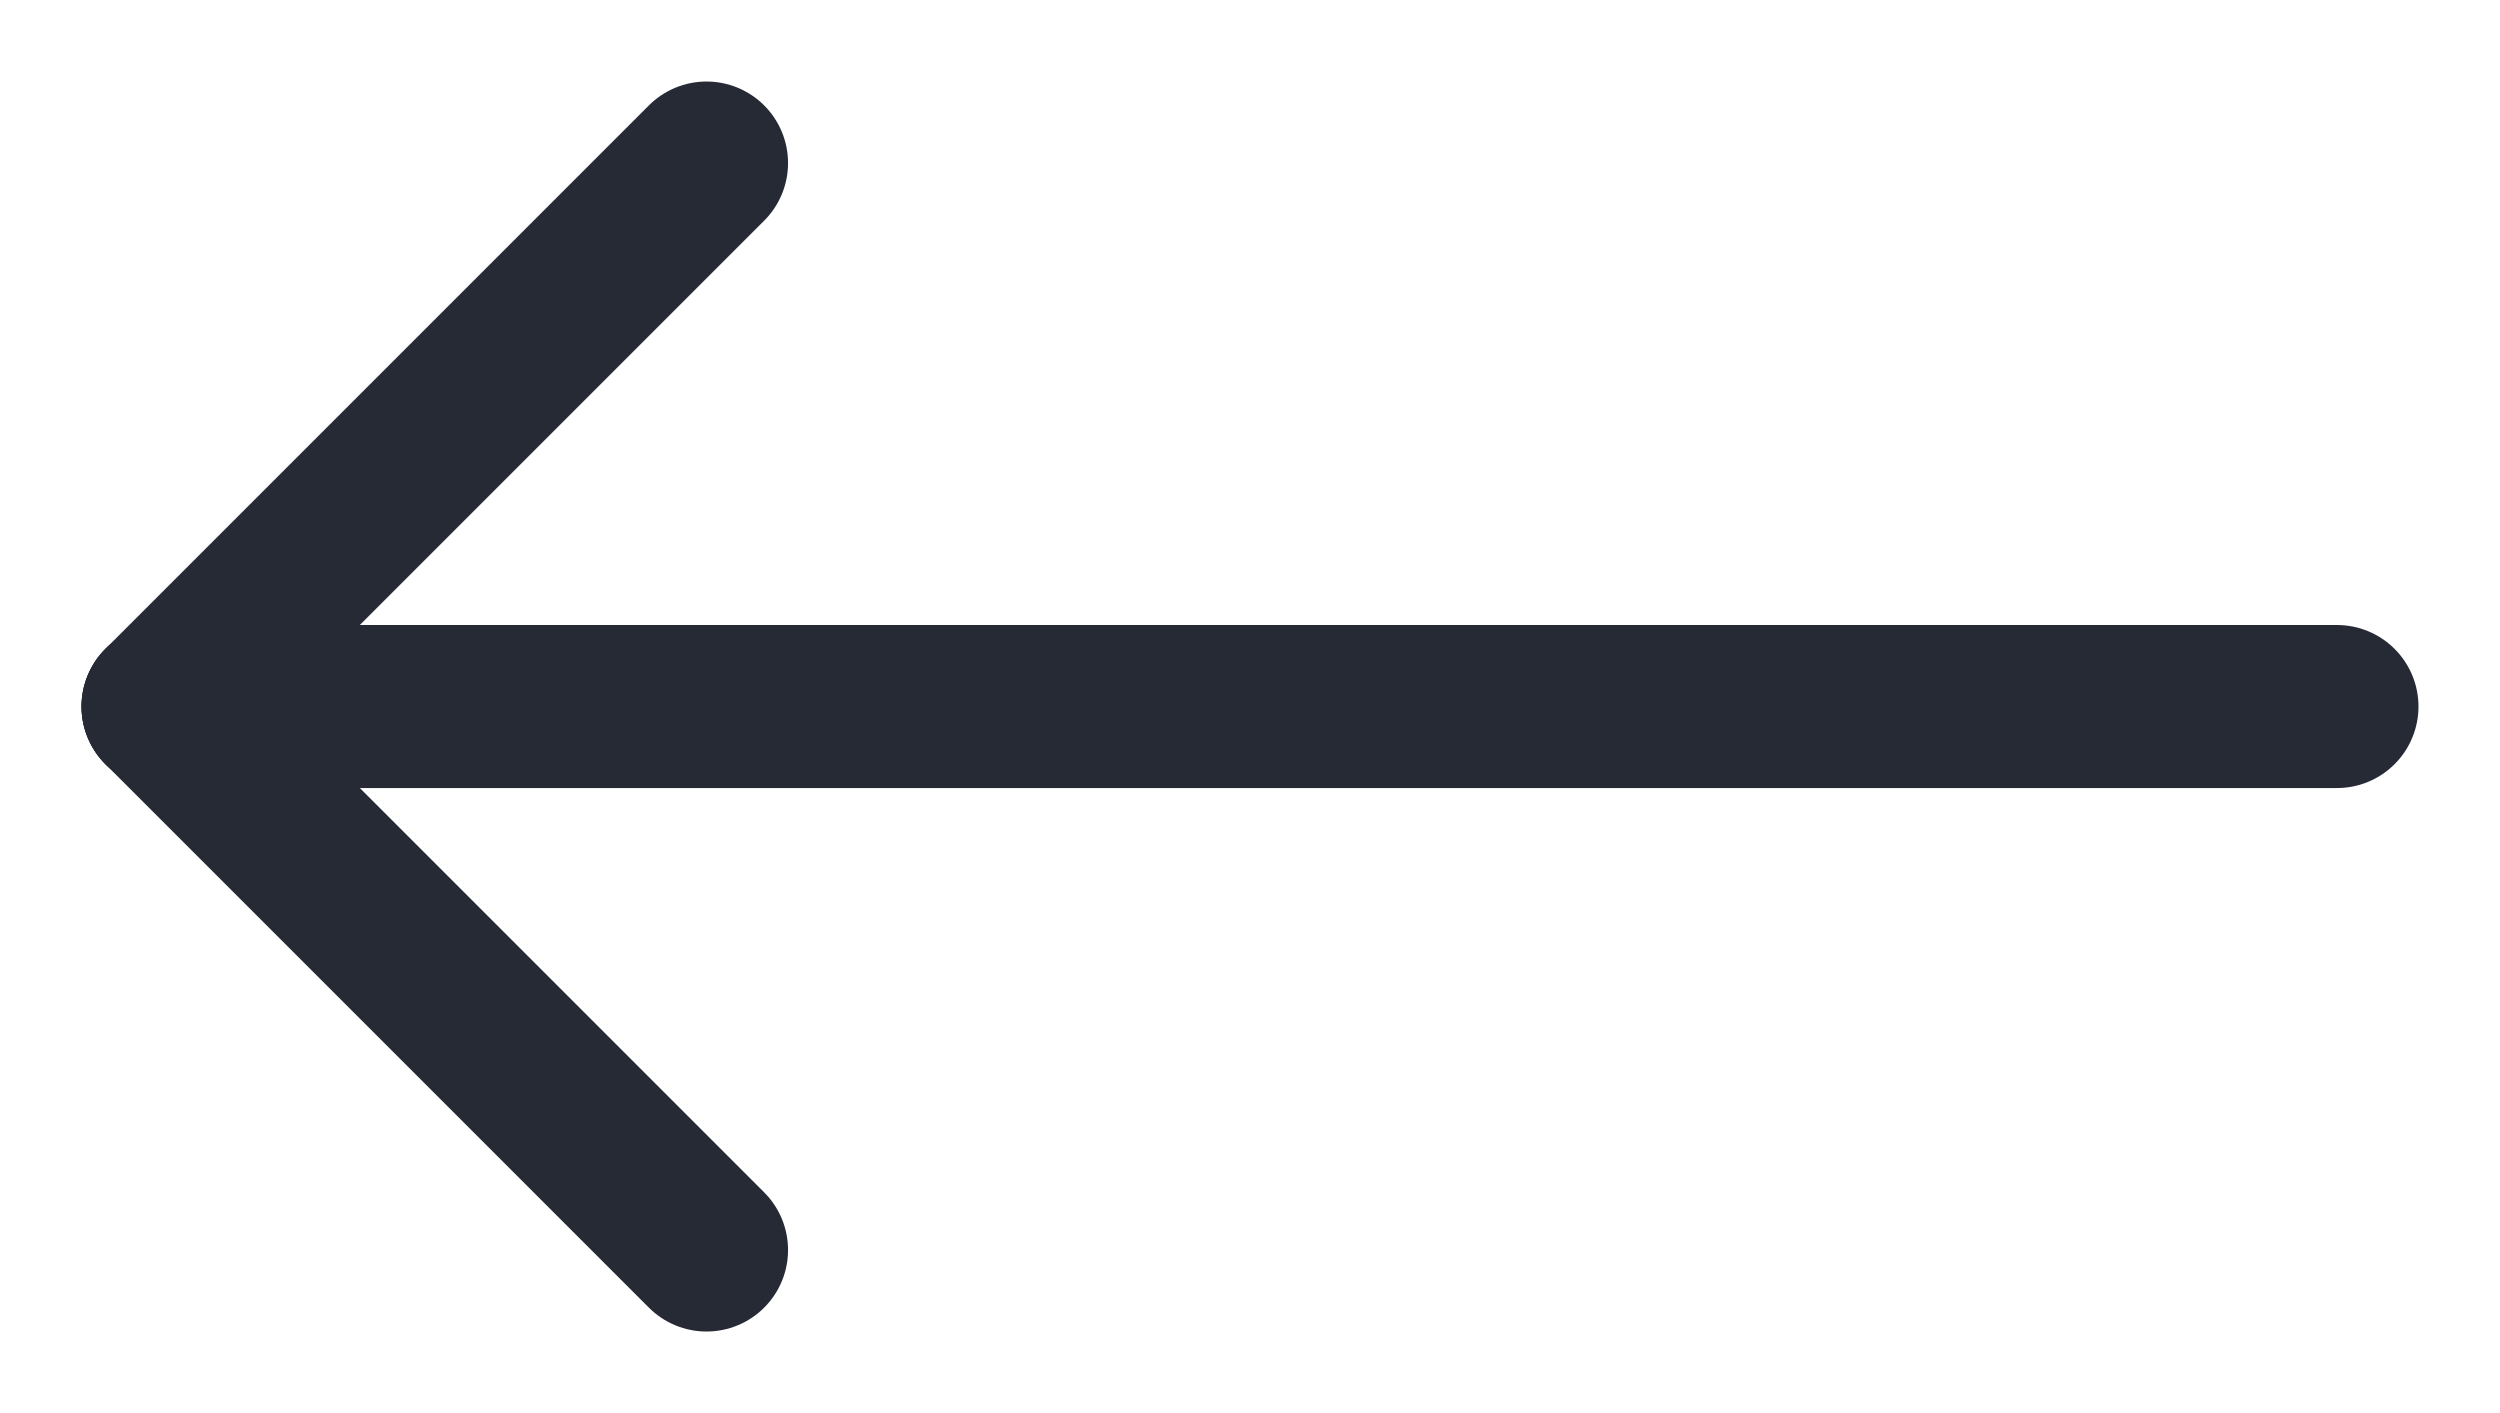
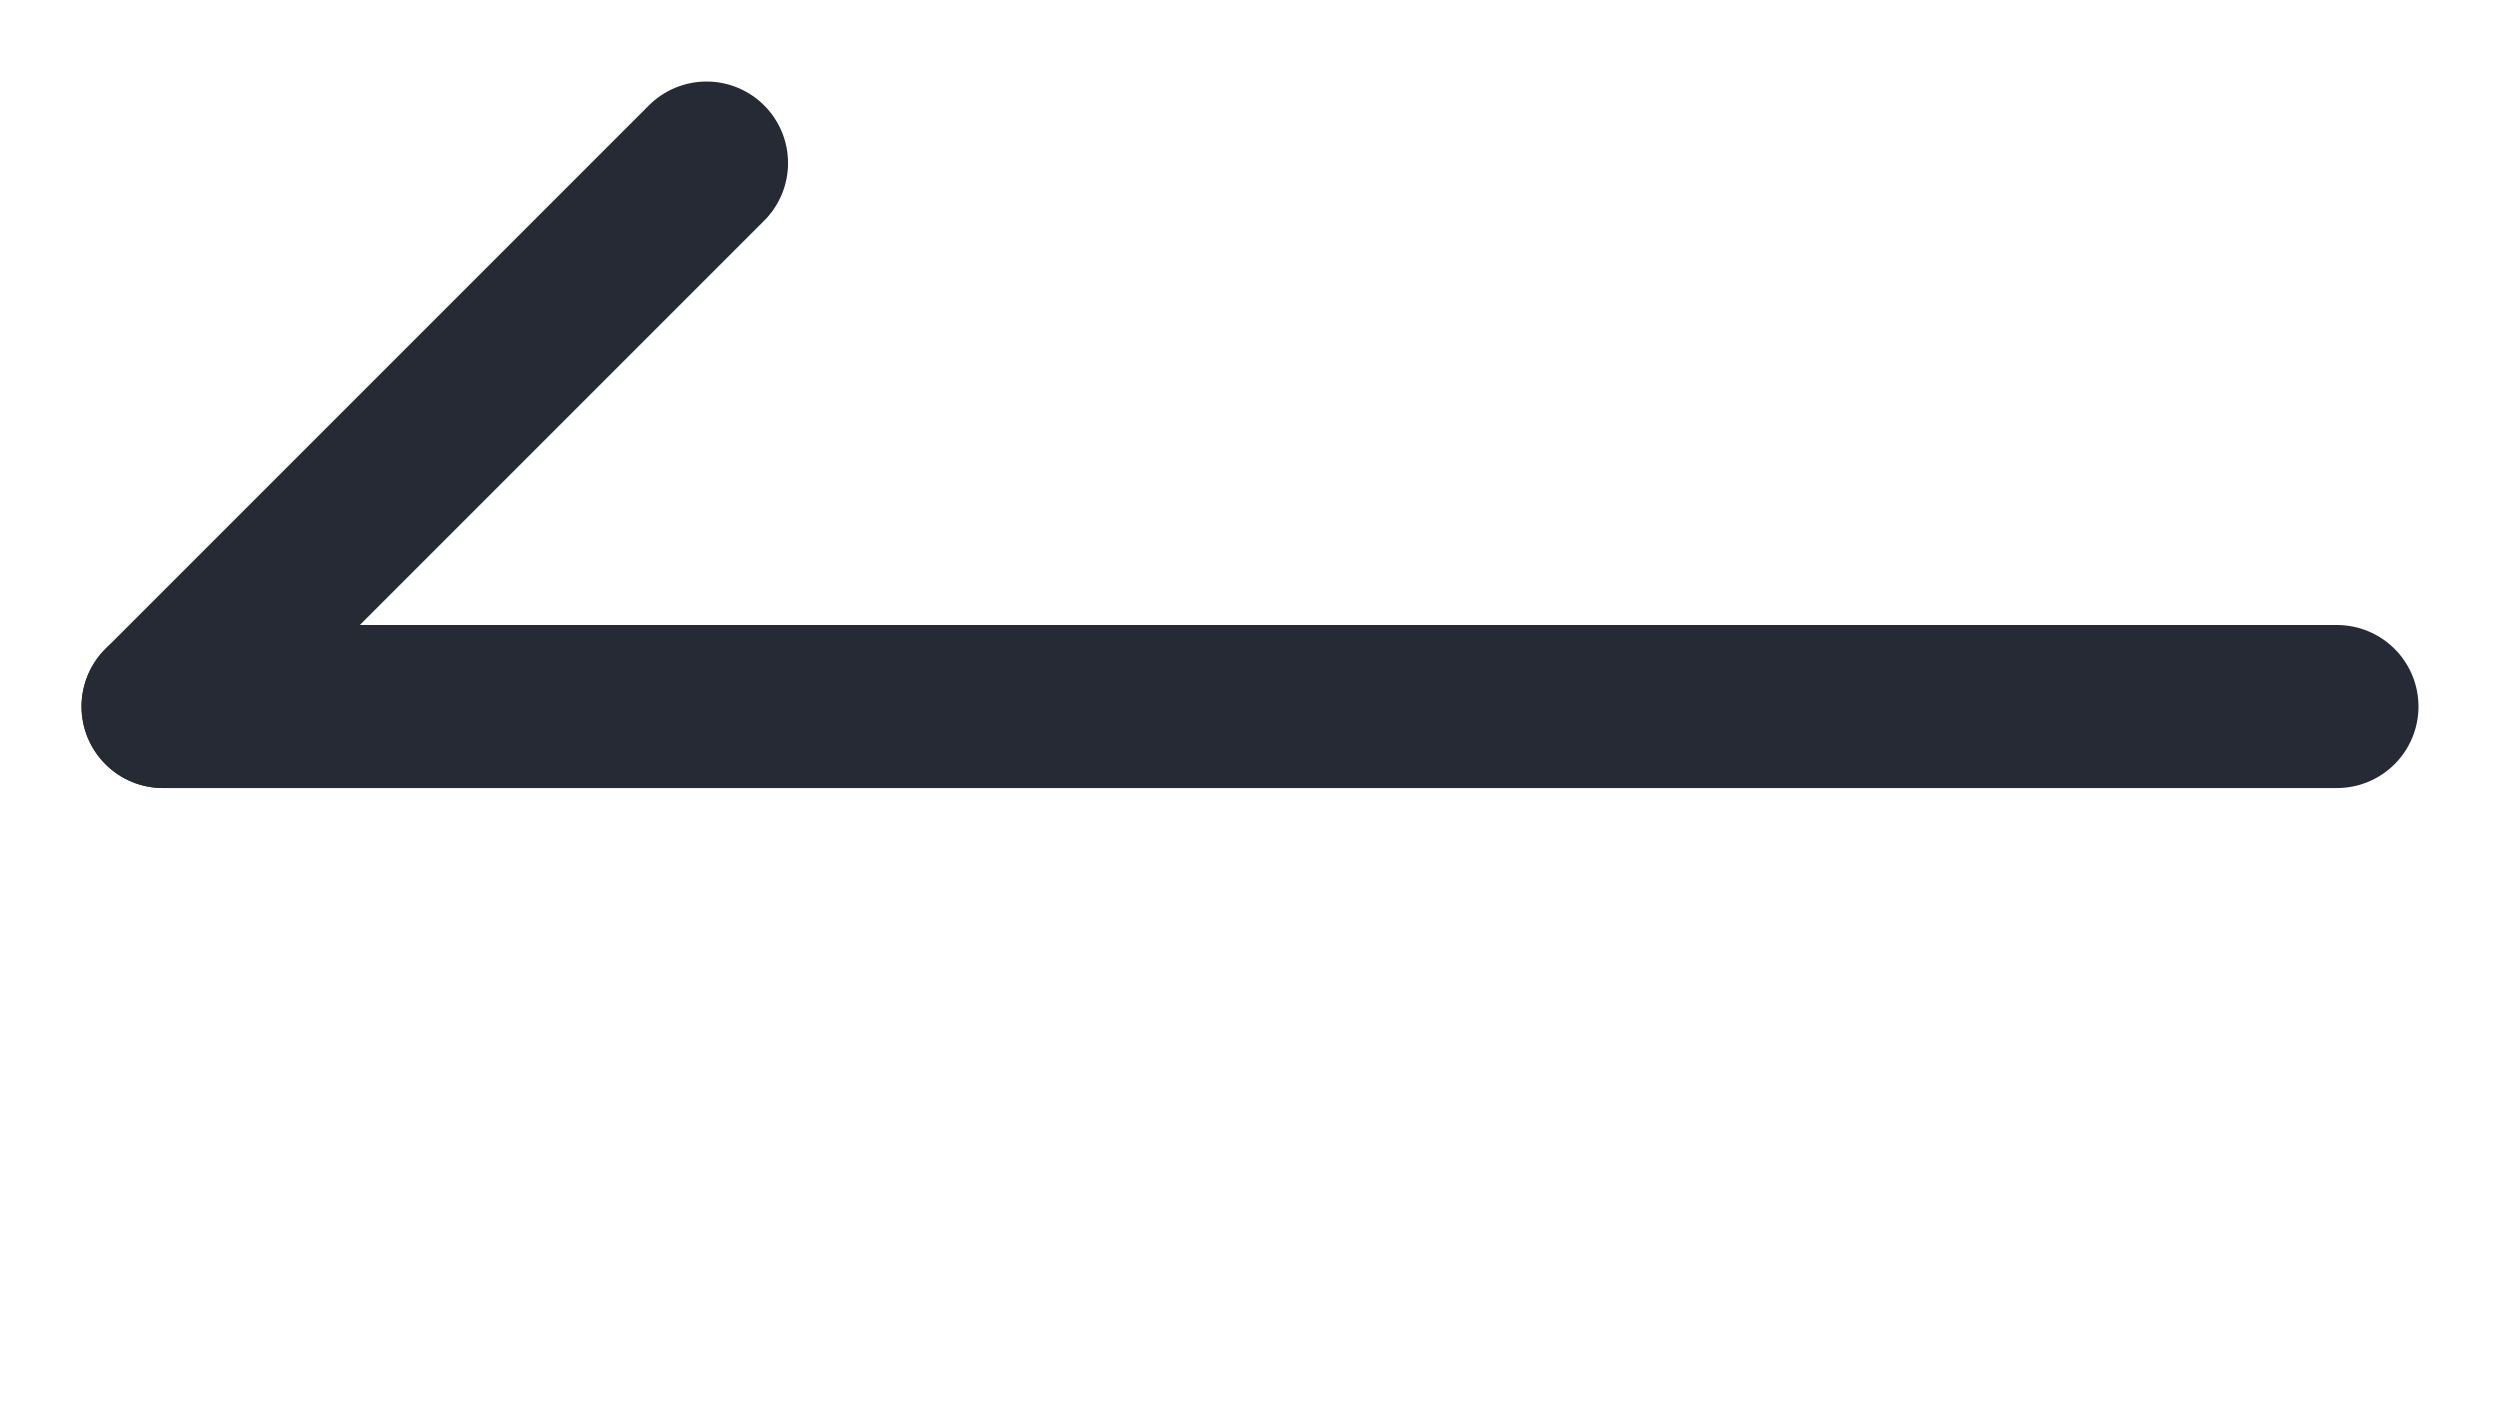
<svg xmlns="http://www.w3.org/2000/svg" width="23px" height="13px" viewBox="0 0 23 13">
  <title>ns-back</title>
  <desc>Created with Sketch.</desc>
  <g id="Base-Pages" stroke="none" stroke-width="1" fill="none" fill-rule="evenodd" stroke-linecap="round" stroke-linejoin="round">
    <g id="News/News-post-specific" transform="translate(-274, -210)" stroke="#262A35" stroke-width="1.5">
      <g id="News-Content" transform="translate(166, 142)">
        <g id="Back-to-News" transform="translate(109, 66)">
          <g id="ns-back" transform="translate(10.5, 8.5) scale(-1, 1) translate(-10.5, -8.5) translate(0, 3)">
            <line x1="0.5" y1="5.5" x2="20.5" y2="5.5" id="Line-4" transform="translate(10.5, 5.5) rotate(-180) translate(-10.5, -5.5) " />
-             <line x1="15.5" y1="10.5" x2="20.5" y2="5.5" id="Line-4" transform="translate(18, 8) rotate(-180) translate(-18, -8) " />
            <line x1="15.5" y1="5.5" x2="20.5" y2="0.5" id="Line-4" transform="translate(18, 3) scale(1, -1) rotate(180) translate(-18, -3) " />
          </g>
        </g>
      </g>
    </g>
  </g>
</svg>